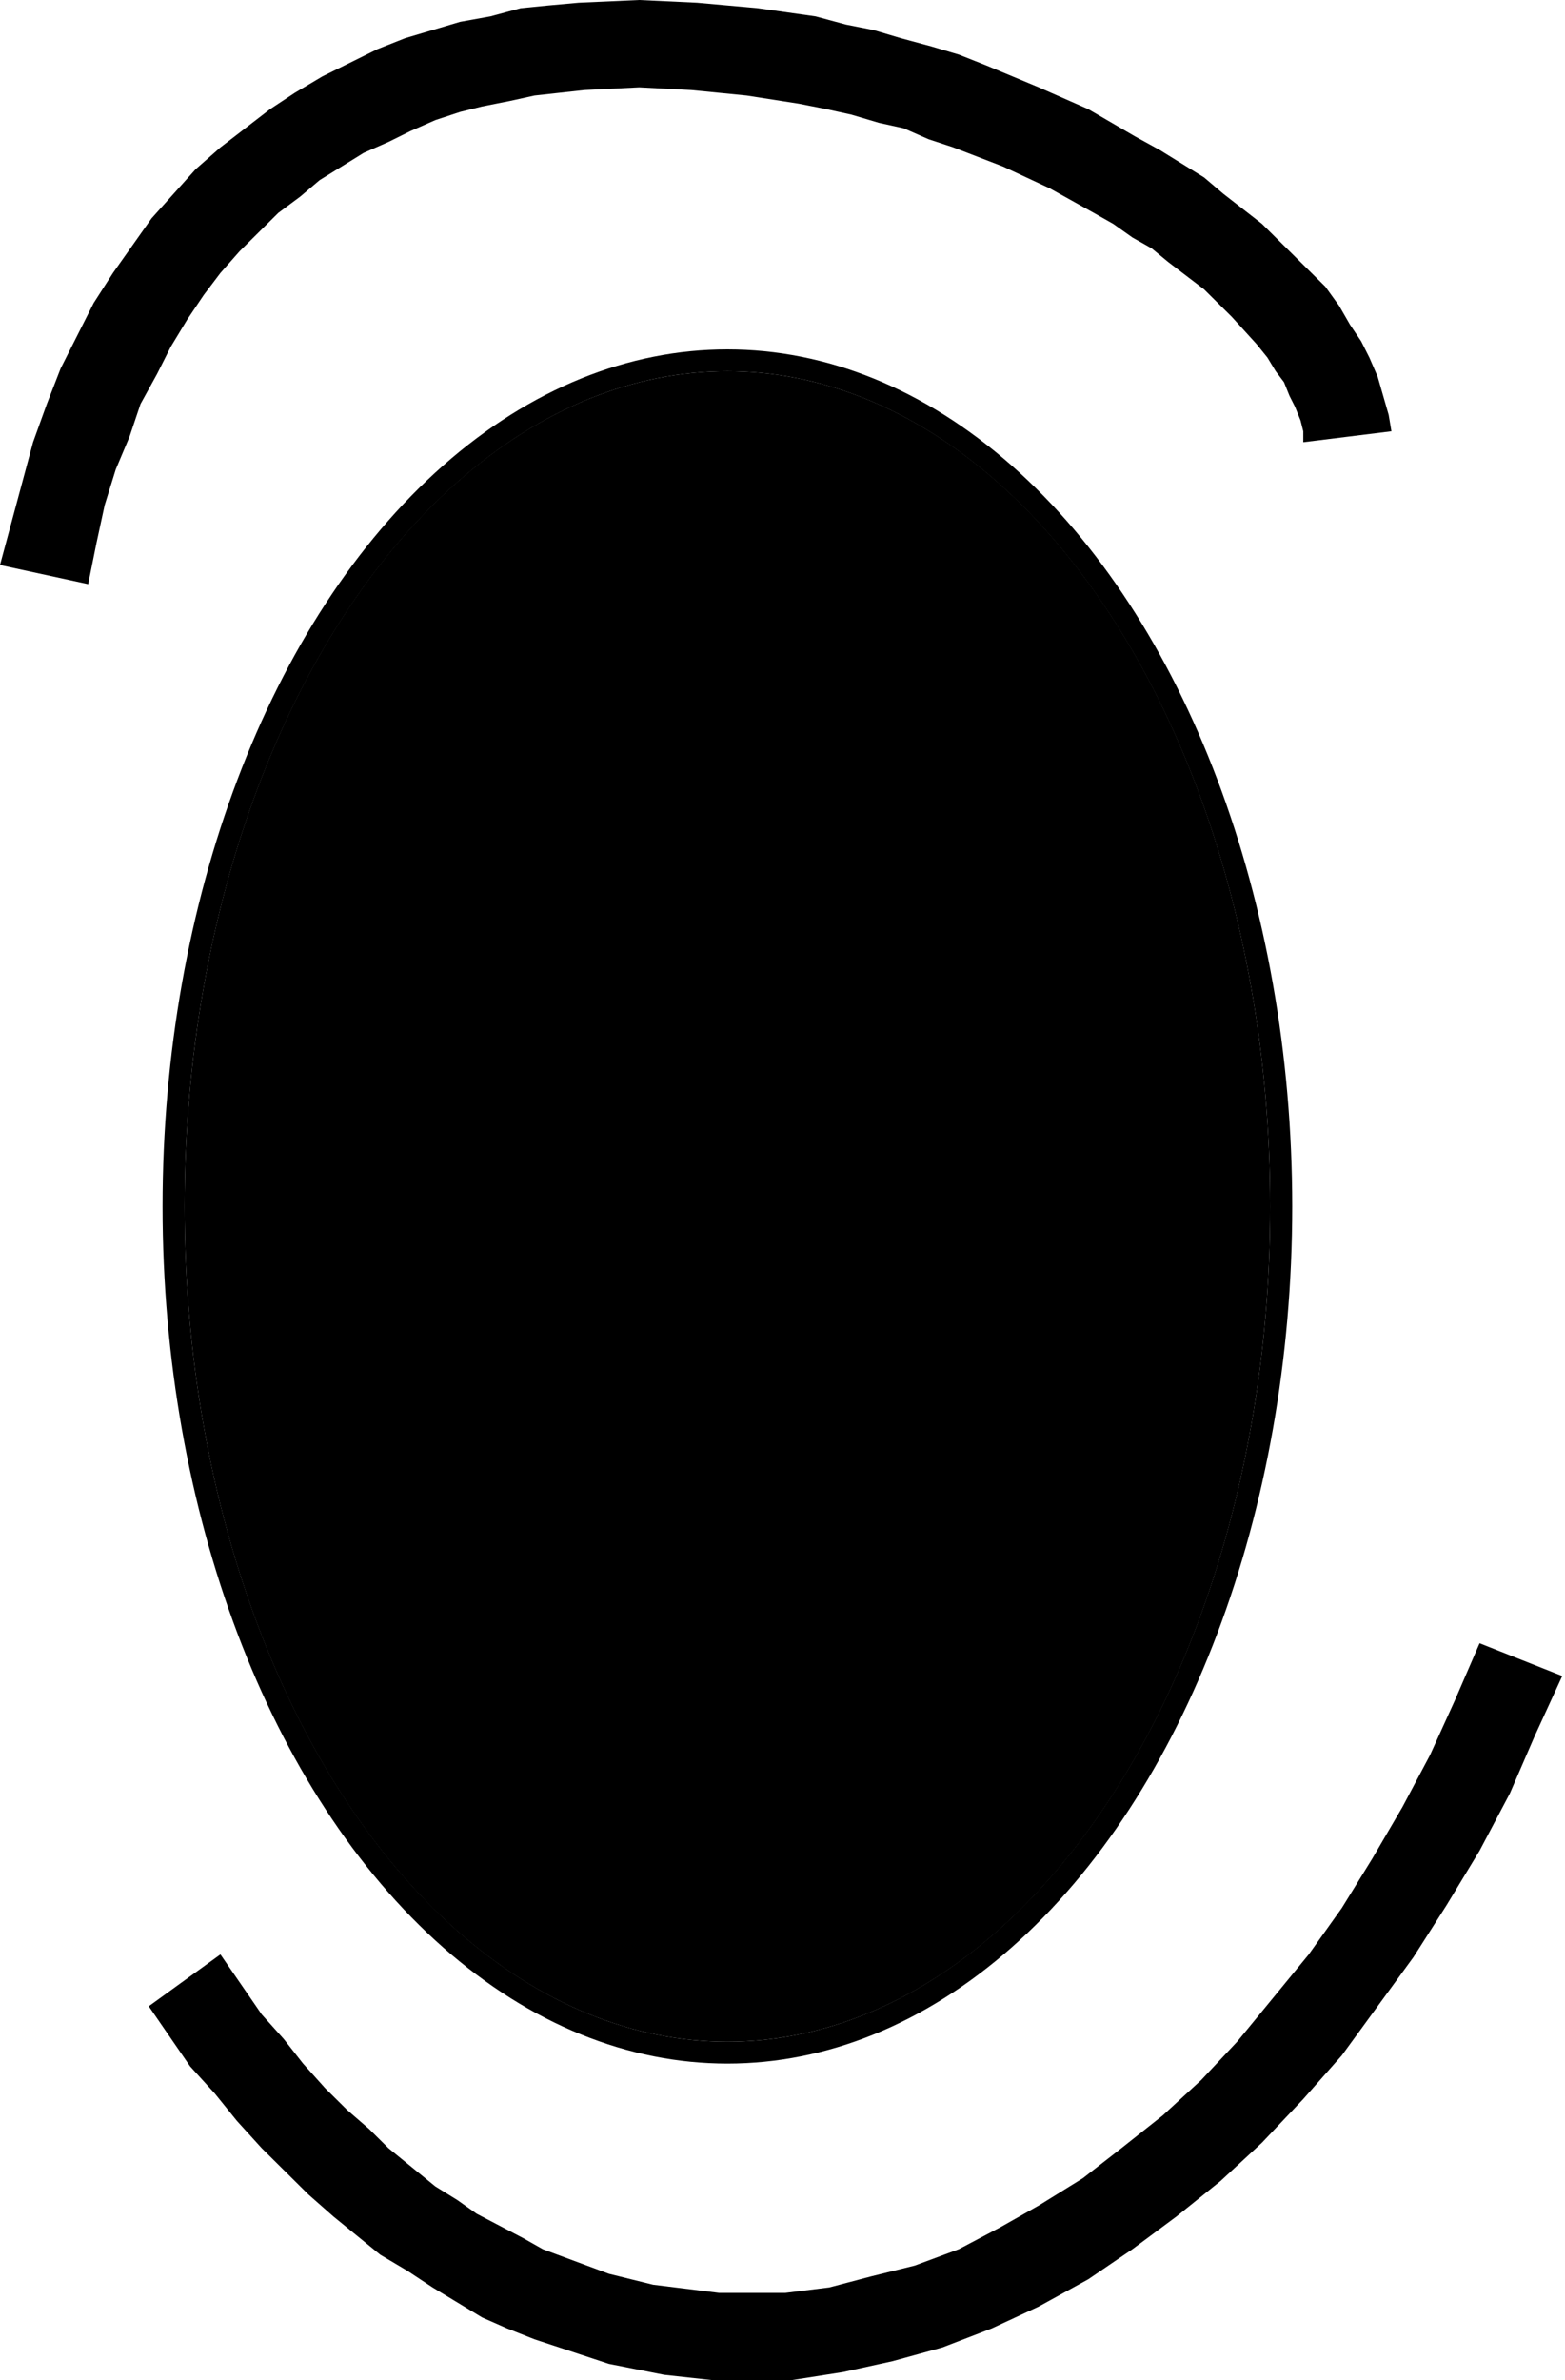
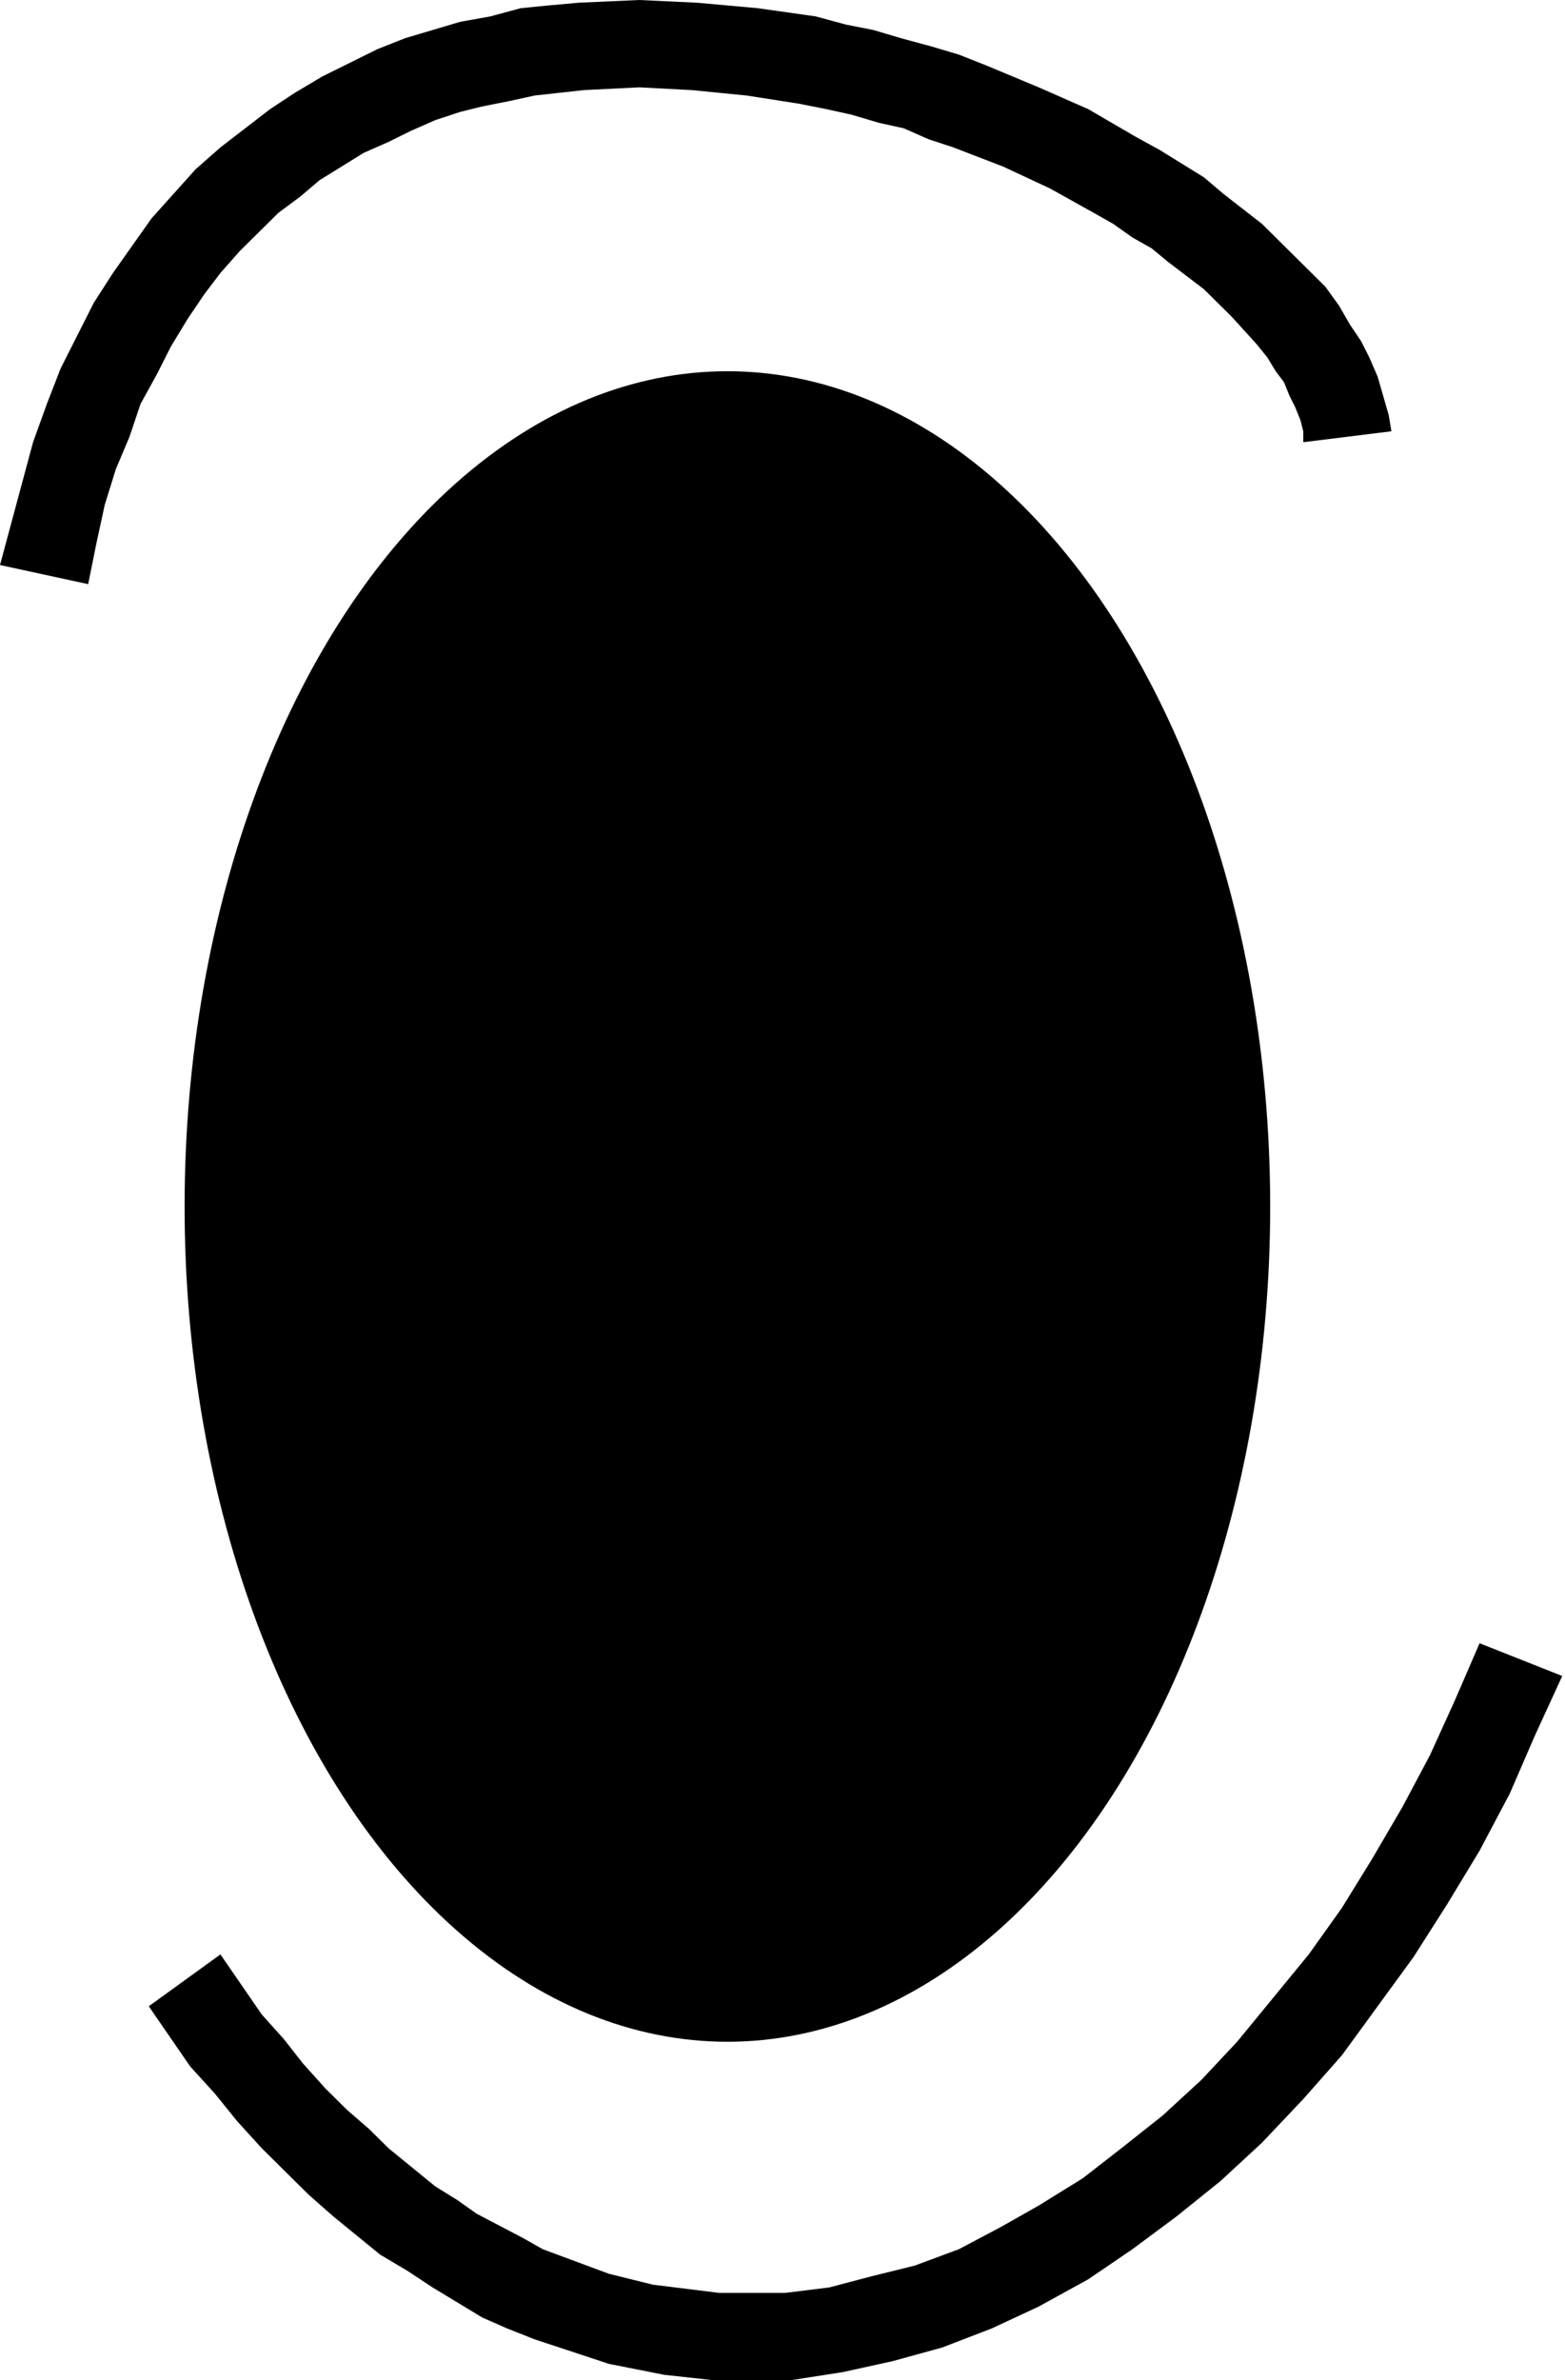
<svg xmlns="http://www.w3.org/2000/svg" fill-rule="evenodd" height="148" preserveAspectRatio="none" stroke-linecap="round" viewBox="0 0 568 872" width="97.333">
  <style>.brush1{fill:#000}.pen1{stroke:none}</style>
  <ellipse class="pen1 brush1" cx="264" cy="442" rx="197" ry="306" />
-   <ellipse cx="264" cy="442" rx="201" ry="310" style="fill:none;stroke:#000;stroke-width:8;stroke-linejoin:round" />
  <path class="pen1 brush1" fill-rule="nonzero" d="m80 716 15 22 8 9 7 9 8 9 8 8 8 7 7 7 17 14 8 5 7 5 17 9 7 4 8 3 16 6 8 2 8 2 8 1 8 1 8 1h24l16-2 15-4 16-4 16-6 15-8 7-4 7-4 16-10 14-11 15-12 14-13 13-14 13-16 13-16 12-17 11-18 11-19 10-19 9-20 9-21 30 12-10 22-9 21-11 21-12 20-12 19-13 18-13 18-14 16-15 16-15 14-16 13-16 12-16 11-9 5-9 5-17 8-18 7-18 5-18 4-19 3h-28l-9-1-9-1-10-2-10-2-9-3-18-6-10-4-9-4-18-11-9-6-10-6-17-14-9-8-9-9-8-8-9-10-8-10-9-10-15-22zM0 207l4-15 4-15 4-15 5-14 5-13 6-12 6-12 7-11 7-10 7-10 8-9 8-9 9-8 9-7 9-7 9-6 10-6 10-5 10-5 10-4 10-3 10-3 11-2 11-3 10-1 11-1 22-1 21 1 22 2 21 3 11 3 10 2 10 3 11 3 10 3 10 4 19 8 18 8 17 10 9 5 8 5 8 5 7 6 14 11 12 12 11 11 5 7 4 7 4 6 3 6 3 7 2 7 2 7 1 6-32 4v-4l-1-4-2-5-2-4-2-5-3-4-3-5-4-5-9-10-10-10-13-10-6-5-7-4-7-5-7-4-16-9-17-8-18-7-9-3-9-4-9-2-10-3-9-2-10-2-19-3-20-2-19-1-20 1-9 1-9 1-9 2-10 2-8 2-9 3-9 4-8 4-9 4-8 5-8 5-7 6-8 6-7 7-7 7-7 8-6 8-6 9-6 10-5 10-6 11-4 12-5 12-4 13-3 14-3 15z" />
</svg>